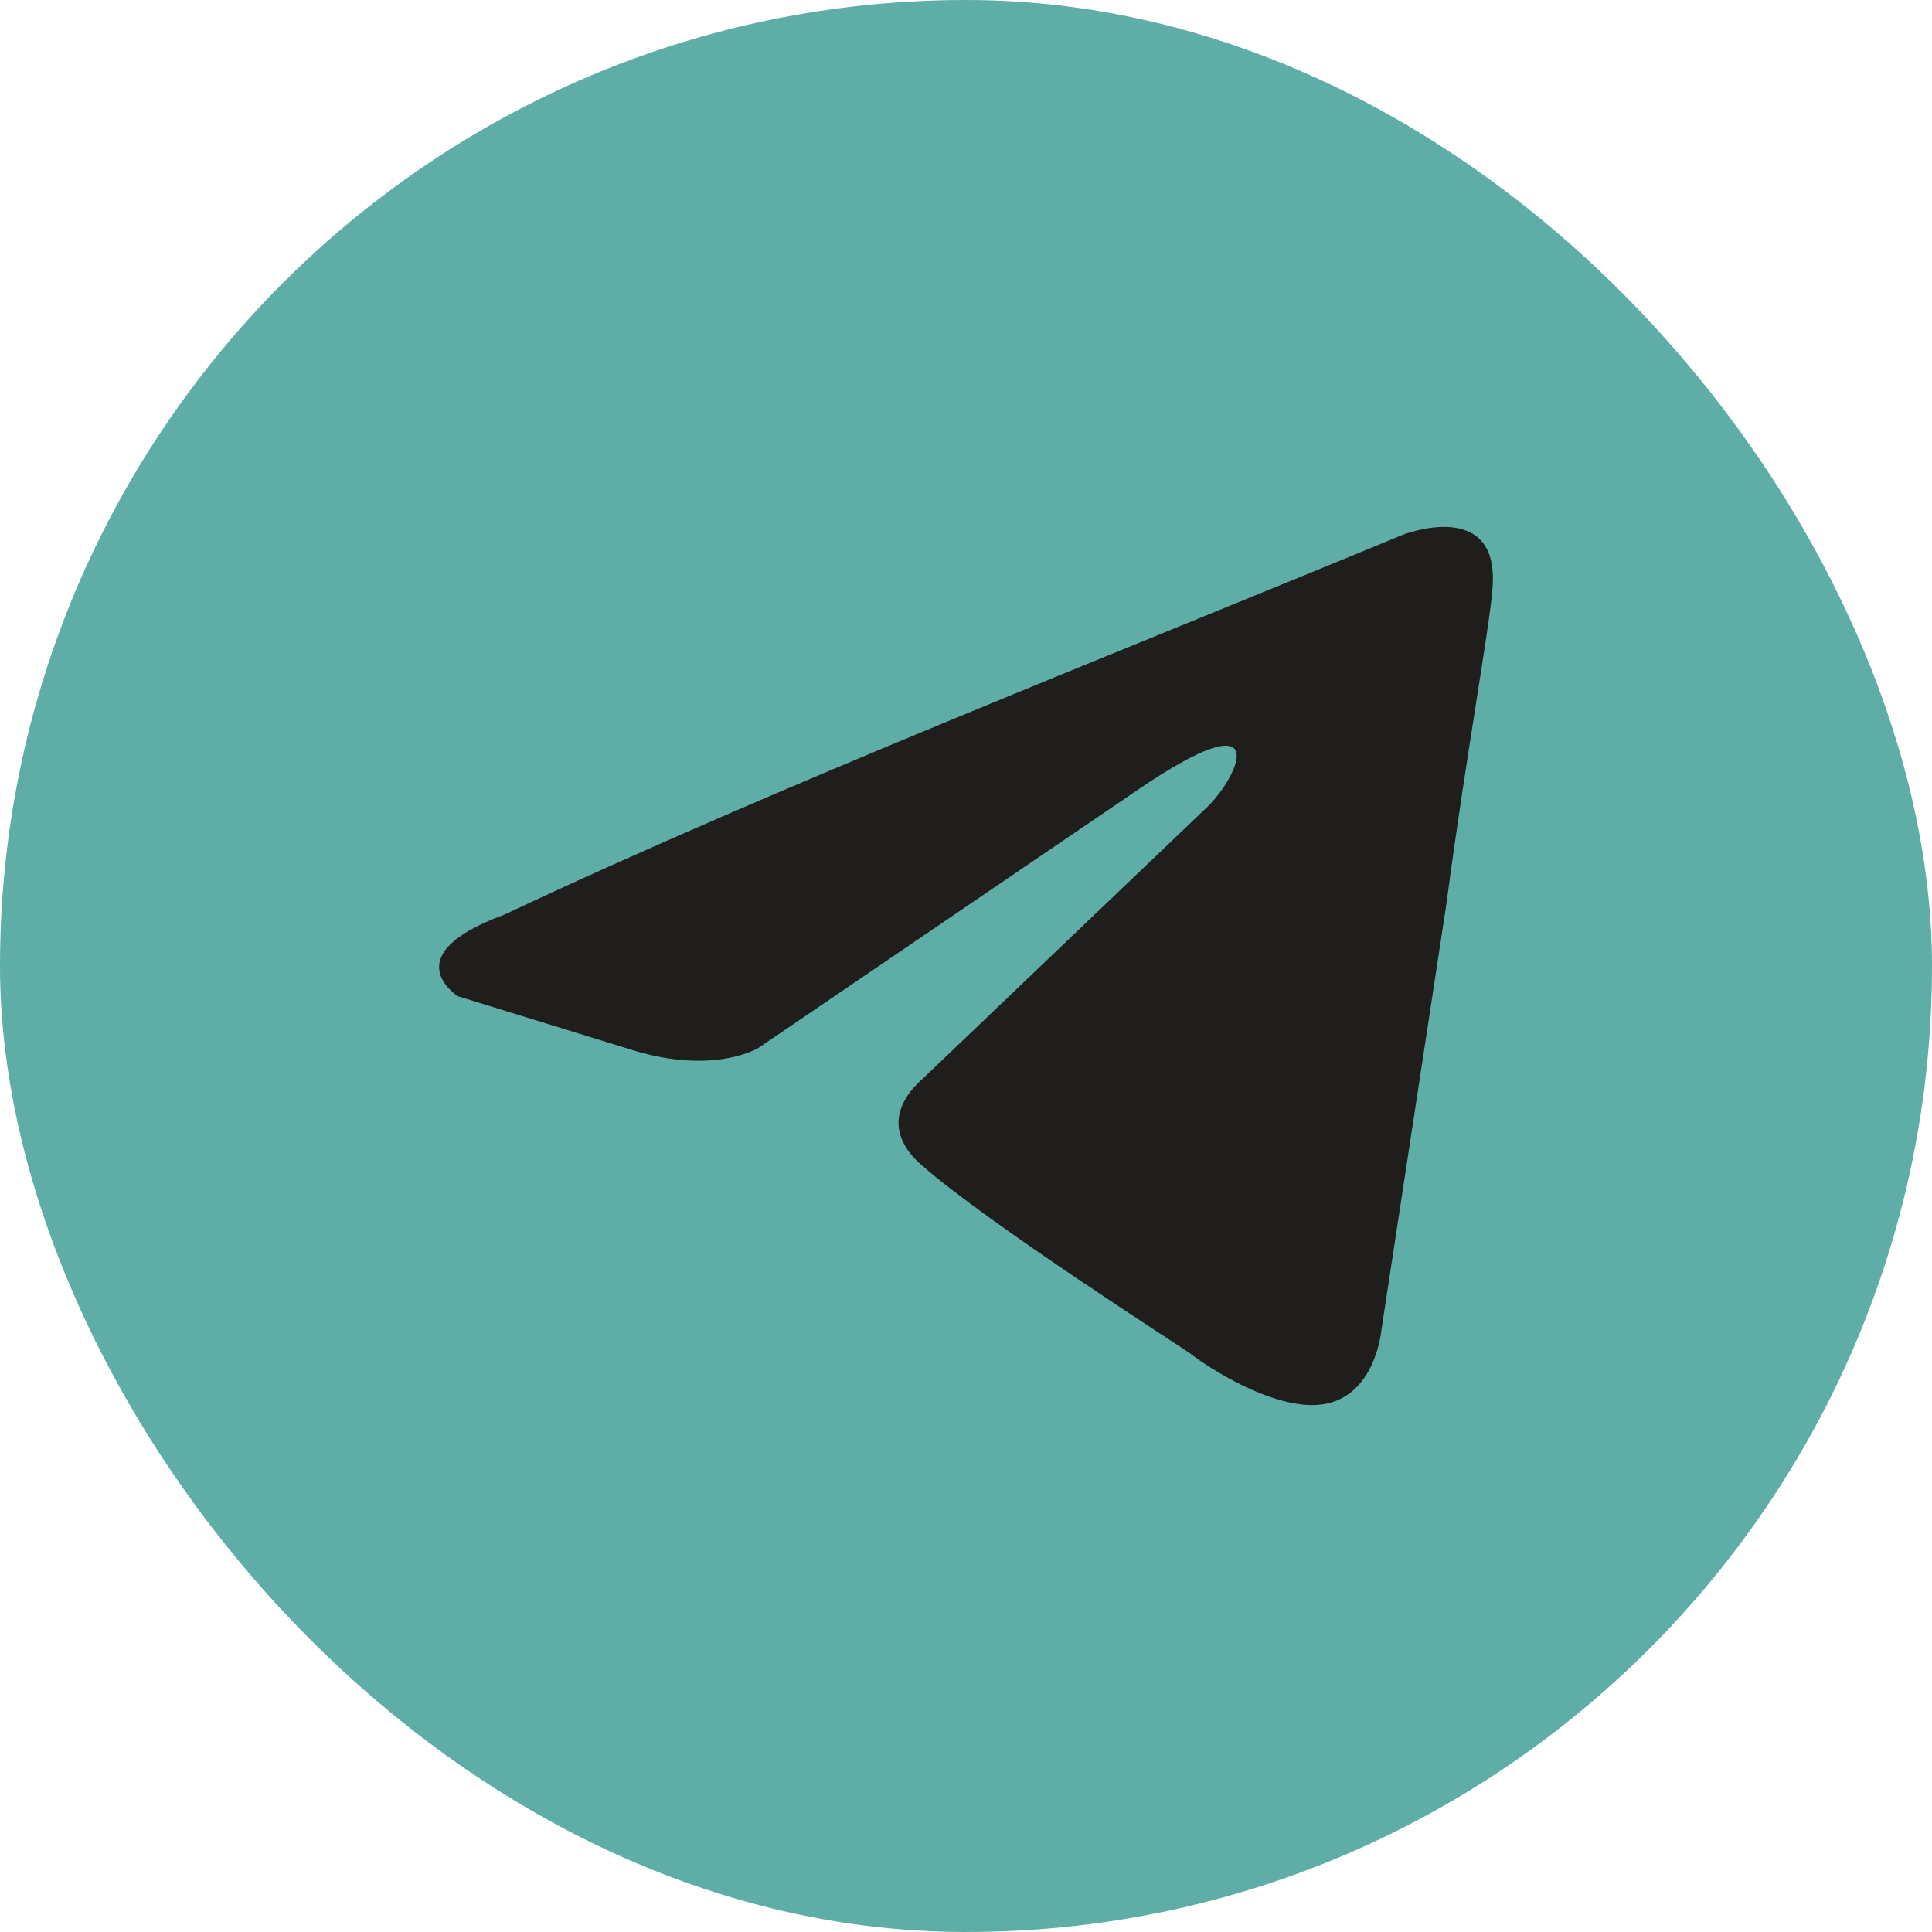
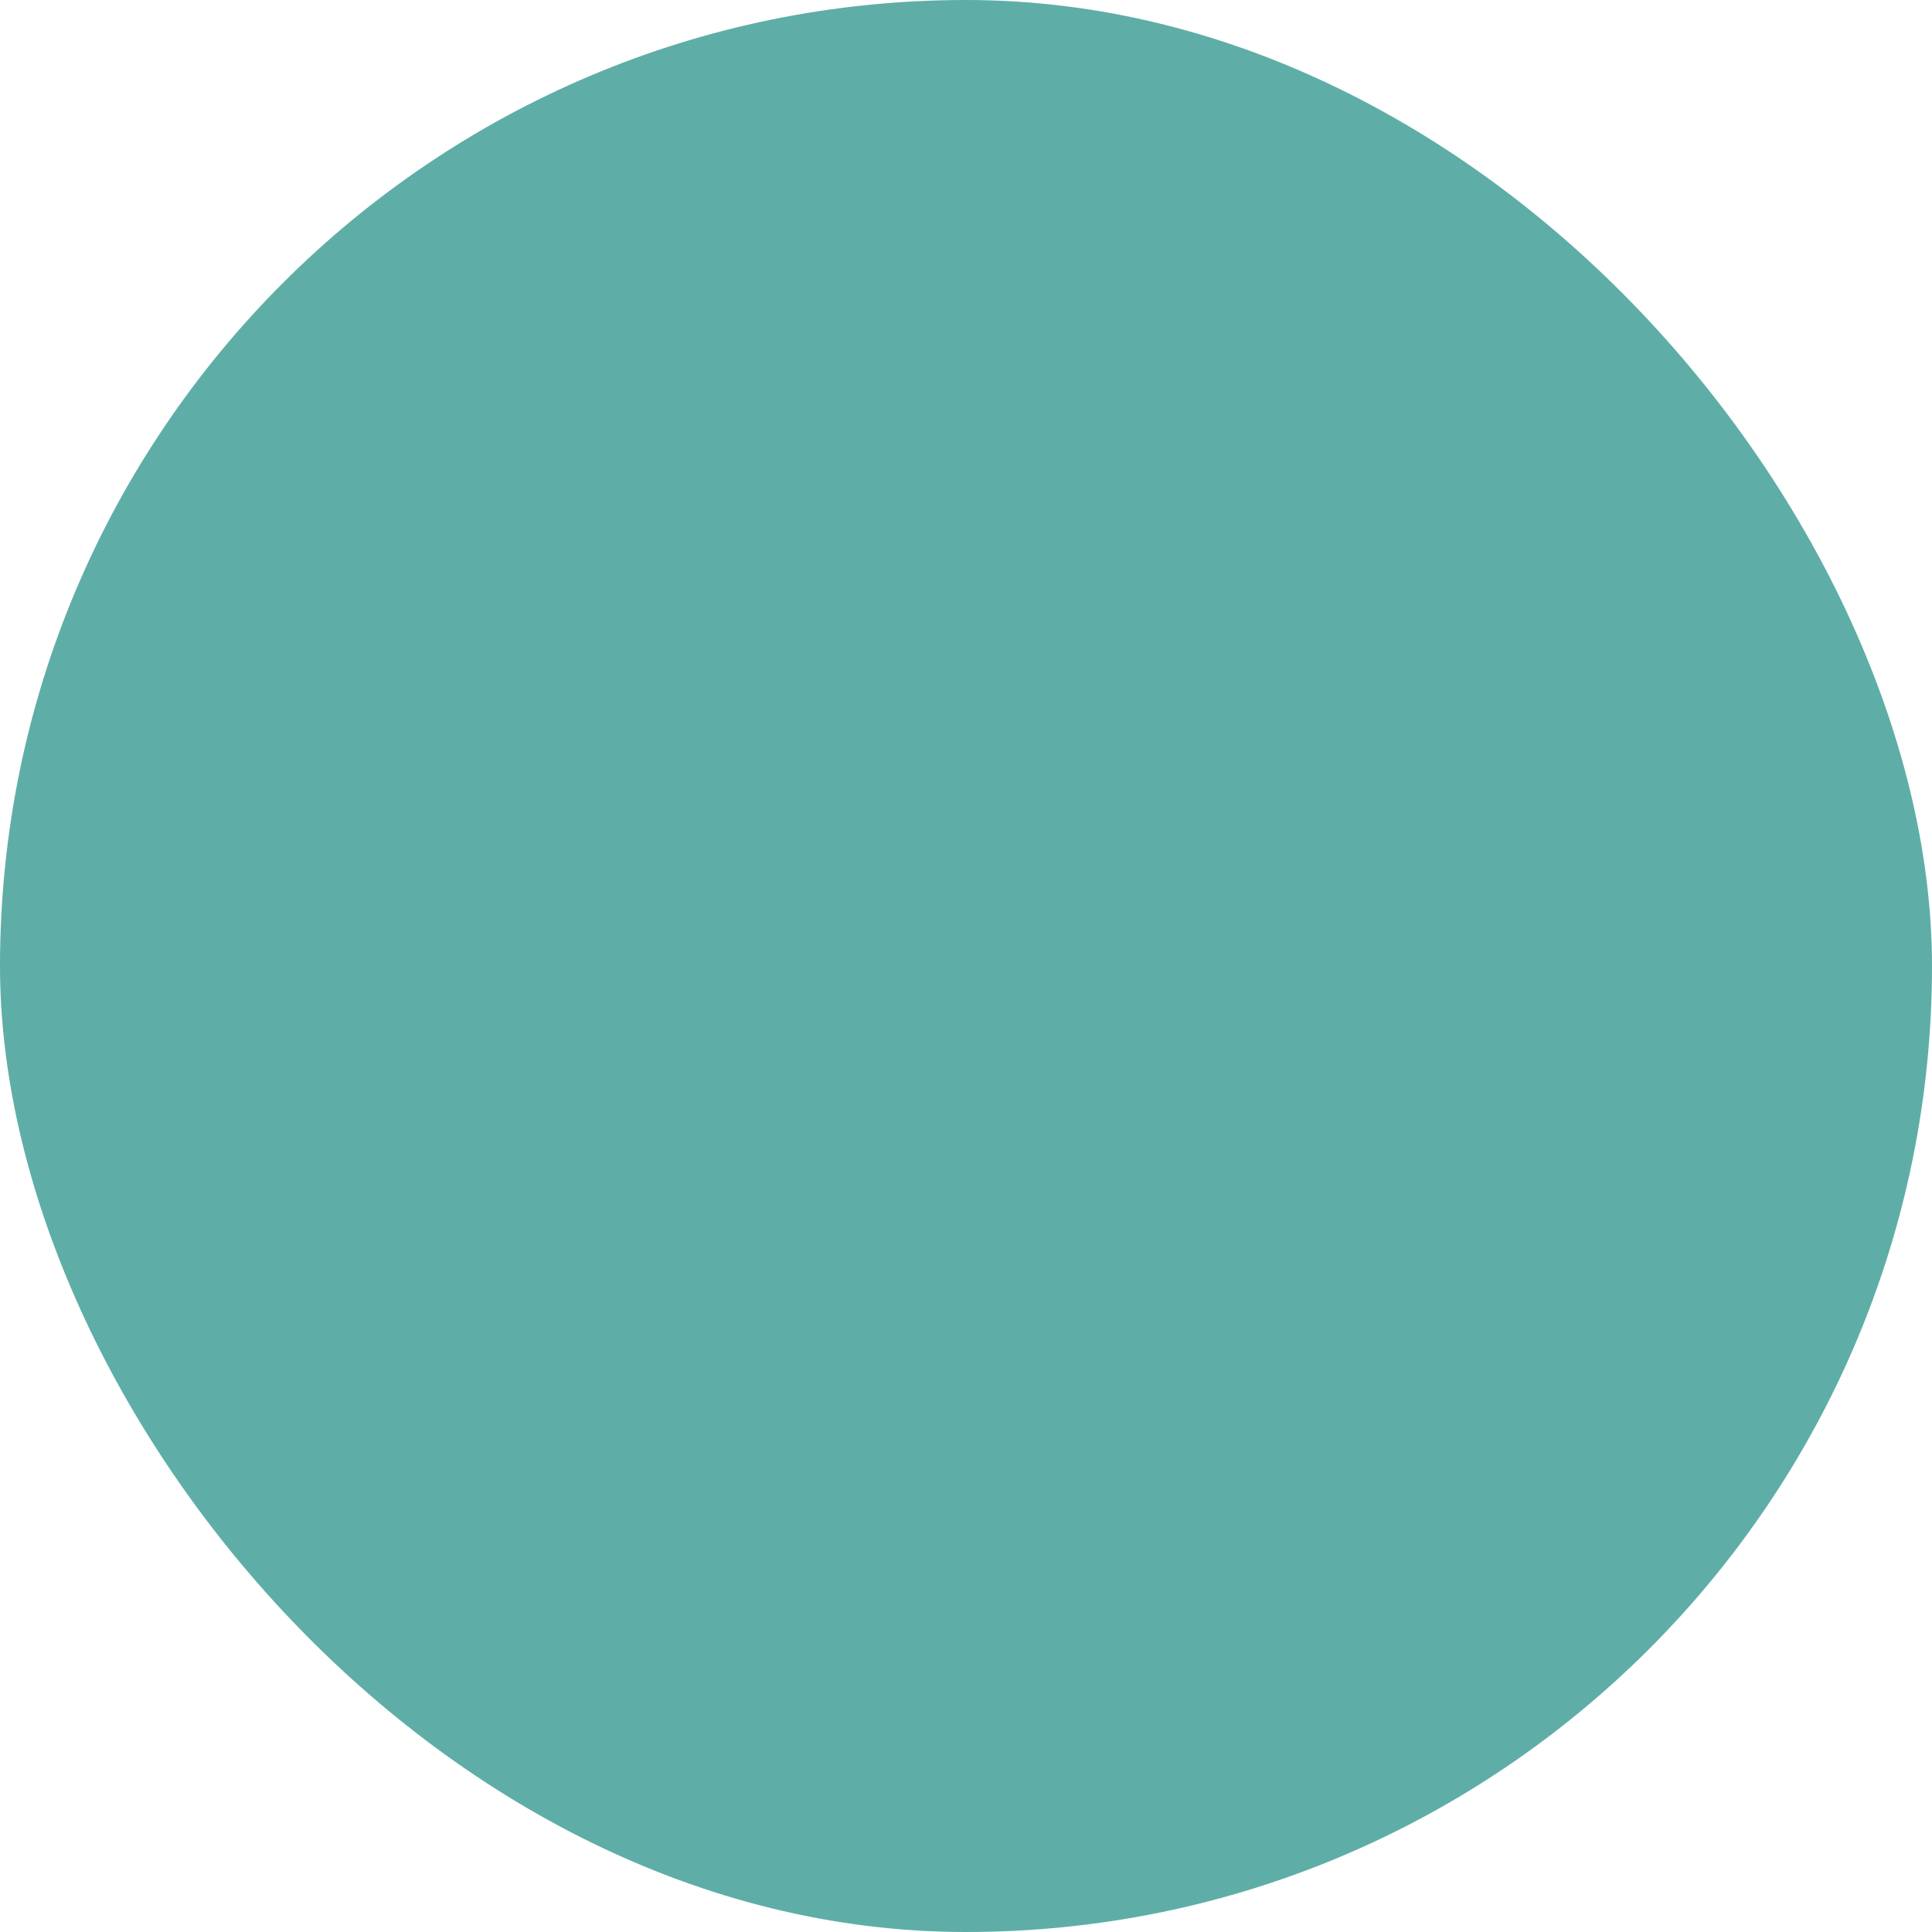
<svg xmlns="http://www.w3.org/2000/svg" width="44" height="44" viewBox="0 0 44 44" fill="none">
  <rect width="44" height="44" rx="22" fill="#5EAEA7" />
-   <path d="M31.954 12.177C31.954 12.177 34.174 11.311 33.989 13.413C33.927 14.279 33.372 17.309 32.941 20.586L31.46 30.295C31.46 30.295 31.337 31.717 30.227 31.964C29.117 32.212 27.452 31.099 27.143 30.851C26.897 30.666 22.518 27.883 20.976 26.523C20.545 26.152 20.051 25.41 21.038 24.544L27.514 18.36C28.254 17.618 28.994 15.887 25.91 17.989L17.276 23.864C17.276 23.864 16.289 24.482 14.439 23.926L10.431 22.689C10.431 22.689 8.95 21.761 11.479 20.834C17.646 17.927 25.232 14.959 31.954 12.177Z" fill="#1F1E1D" />
</svg>